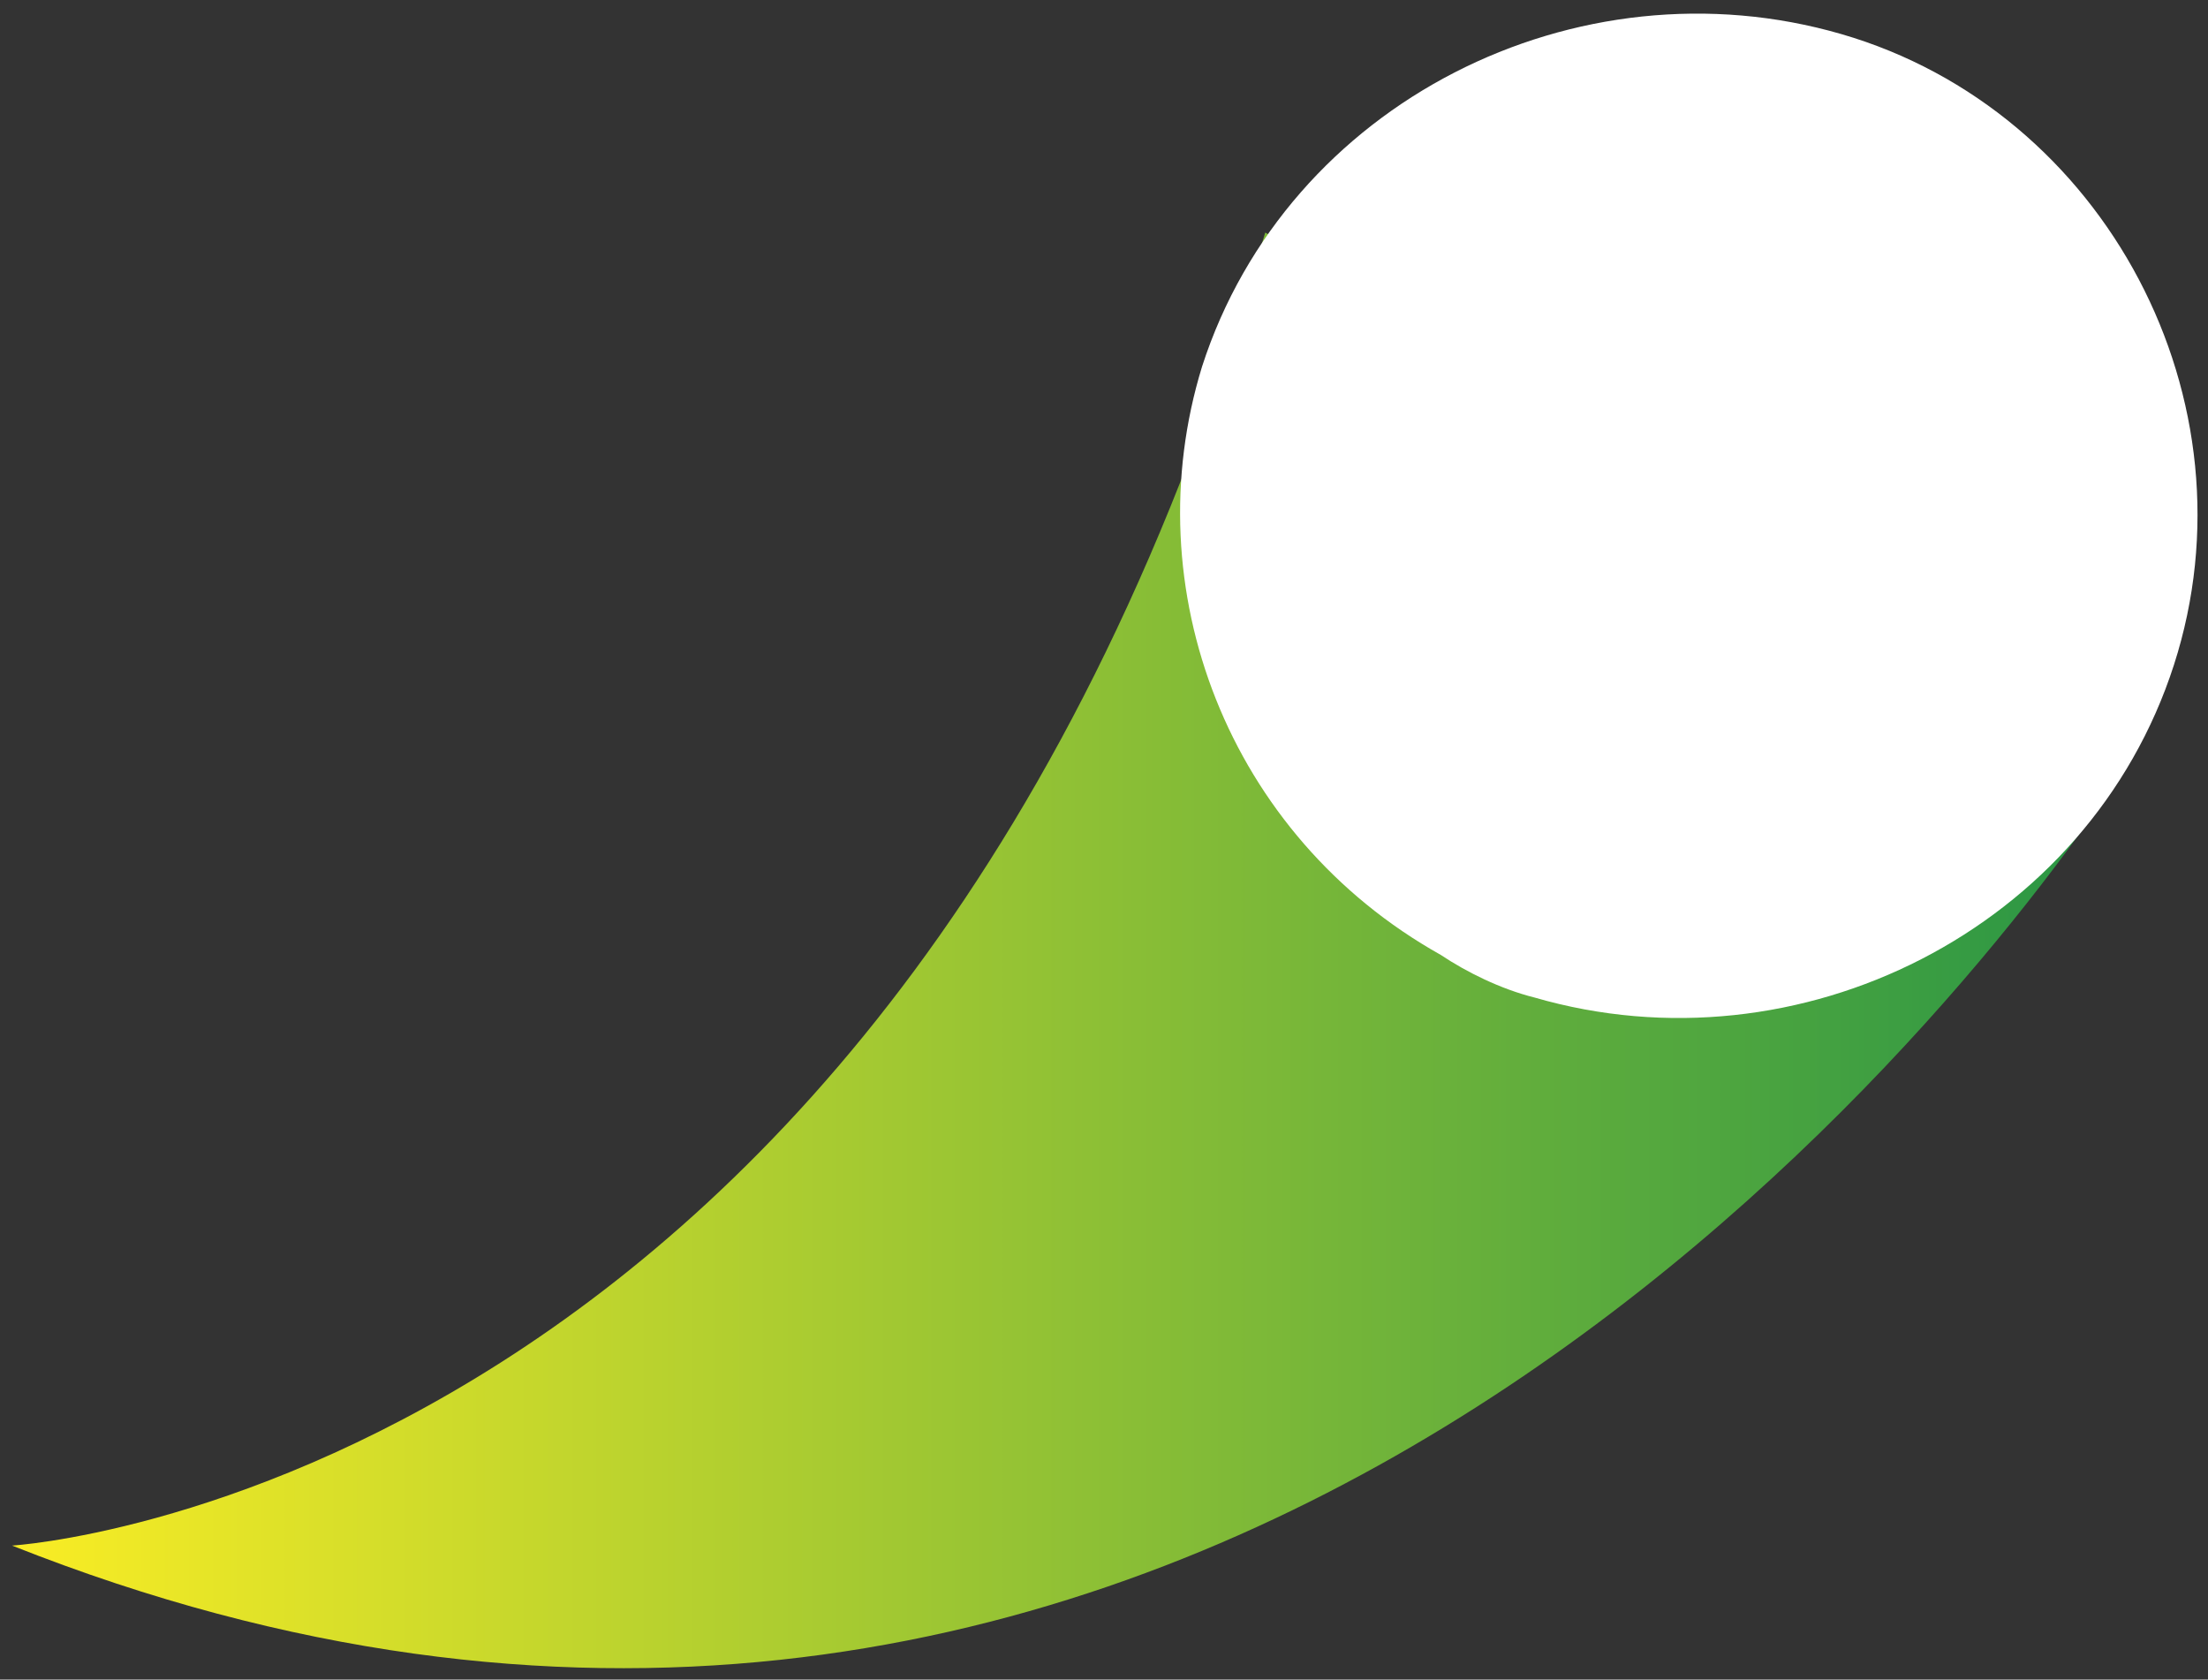
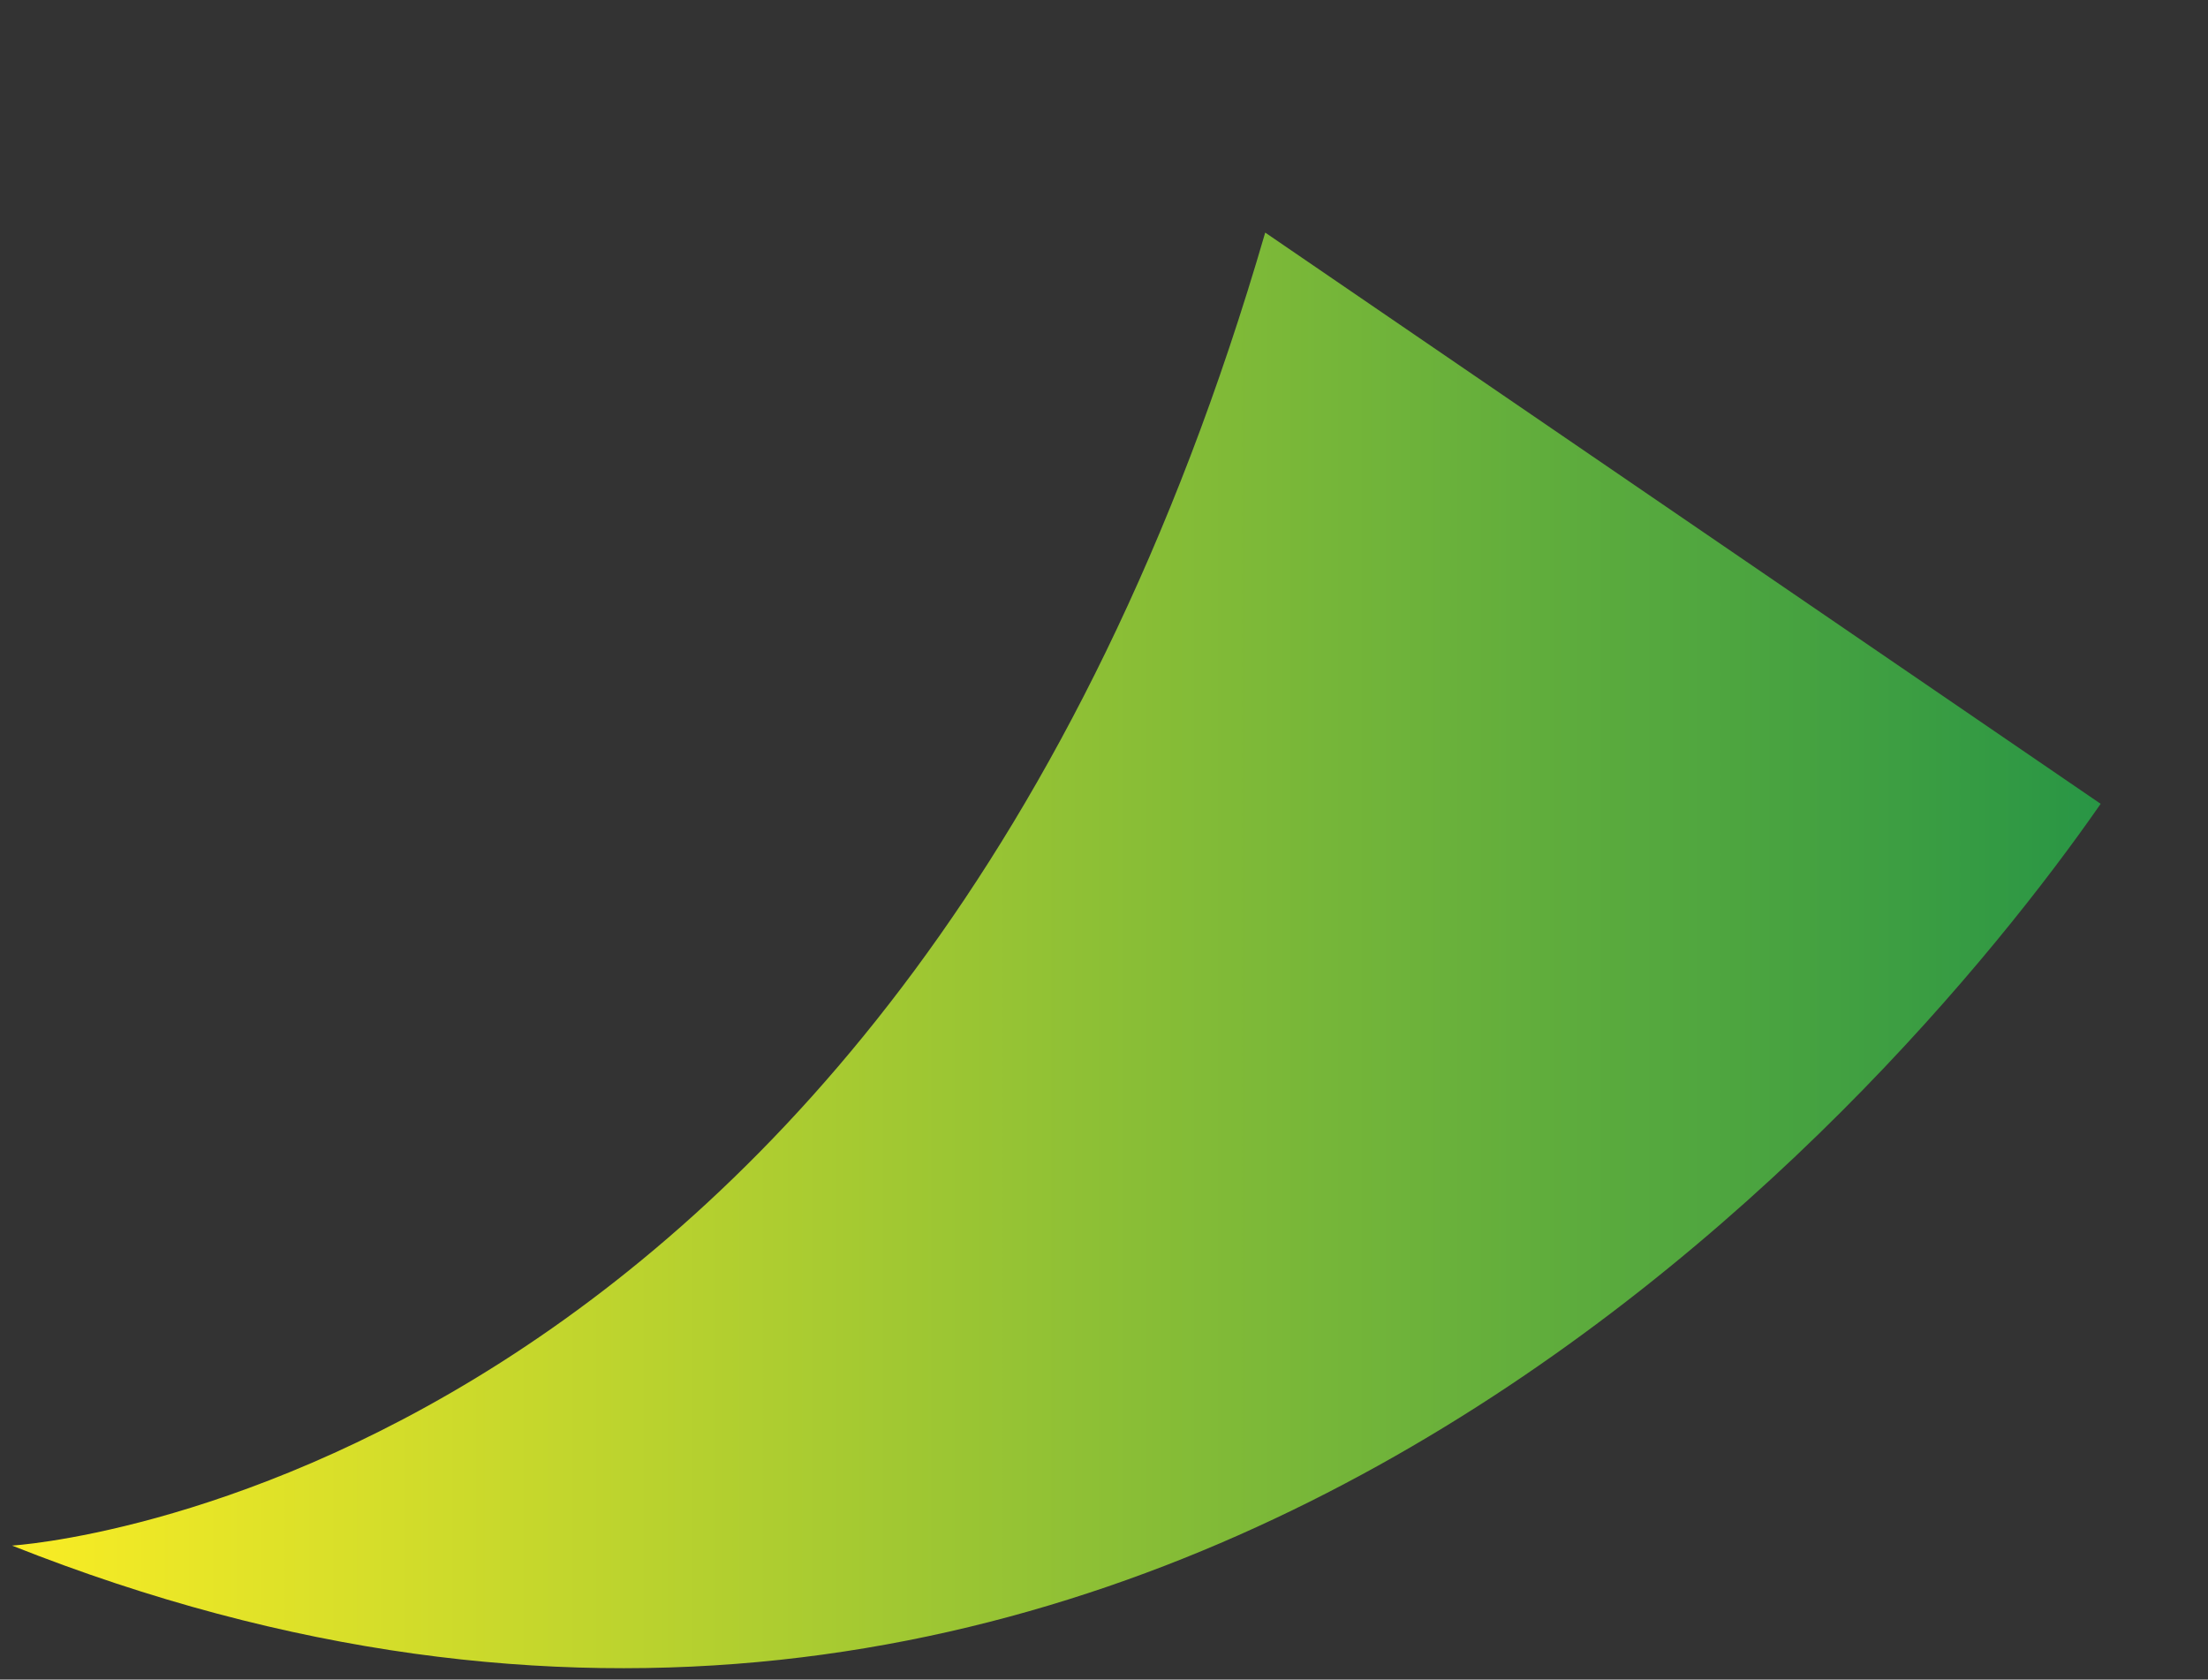
<svg xmlns="http://www.w3.org/2000/svg" xmlns:xlink="http://www.w3.org/1999/xlink" version="1.1" id="Layer_1" x="0px" y="0px" viewBox="0 0 25.9 19.7" style="enable-background:new 0 0 25.9 19.7;" xml:space="preserve">
  <rect x="0" y="0" width="25.9" height="19.7" fill="#333333" stroke="none" />
  <style type="text/css">
	.st0{clip-path:url(#SVGID_00000169525191752407692260000013213316463478437780_);}
	.st1{fill:#229346;}
	.st2{fill:url(#SVGID_00000048468123668643851020000007584515061502127538_);}
	.st3{fill:#FFFFFF;}
</style>
  <g id="Group_661" transform="translate(2.041 2.628)">
    <g>
      <g>
        <defs>
-           <path id="SVGID_1_" d="M-1.9,15.5c13.1,5.2,22-5.1,24.5-8.7c0.5-0.7,0.5-1.3,0.5-1.3L12.8,0.1C8.5,14.9-1.9,15.5-1.9,15.5" />
+           <path id="SVGID_1_" d="M-1.9,15.5c13.1,5.2,22-5.1,24.5-8.7L12.8,0.1C8.5,14.9-1.9,15.5-1.9,15.5" />
        </defs>
        <clipPath id="SVGID_00000052070715095729315220000001912211569828150164_">
          <use xlink:href="#SVGID_1_" style="overflow:visible;" />
        </clipPath>
        <g id="Group_595" style="clip-path:url(#SVGID_00000052070715095729315220000001912211569828150164_);">
          <path id="Path_672" class="st1" d="M23.3,5.7V0.1l0,0V5.7z" />
          <linearGradient id="SVGID_00000089544781843576264530000003154139271087381408_" gradientUnits="userSpaceOnUse" x1="-3.971" y1="0.326" x2="21.299" y2="0.326" gradientTransform="matrix(1 0 0 -1 2.041 11.266)">
            <stop offset="0" style="stop-color:#FAED24" />
            <stop offset="1" style="stop-color:#229346" />
          </linearGradient>
          <rect x="-1.9" y="0.1" style="fill:url(#SVGID_00000089544781843576264530000003154139271087381408_);" width="25.3" height="21.8" />
        </g>
      </g>
    </g>
  </g>
-   <path id="Path_674" class="st3" d="M14.1,4.3c1-3.1,4.4-4.8,7.5-3.9s4.9,4.3,3.9,7.4s-4.4,4.8-7.5,3.9c-0.4-0.1-0.8-0.3-1.1-0.5  C14.4,9.8,13.3,6.9,14.1,4.3" />
</svg>